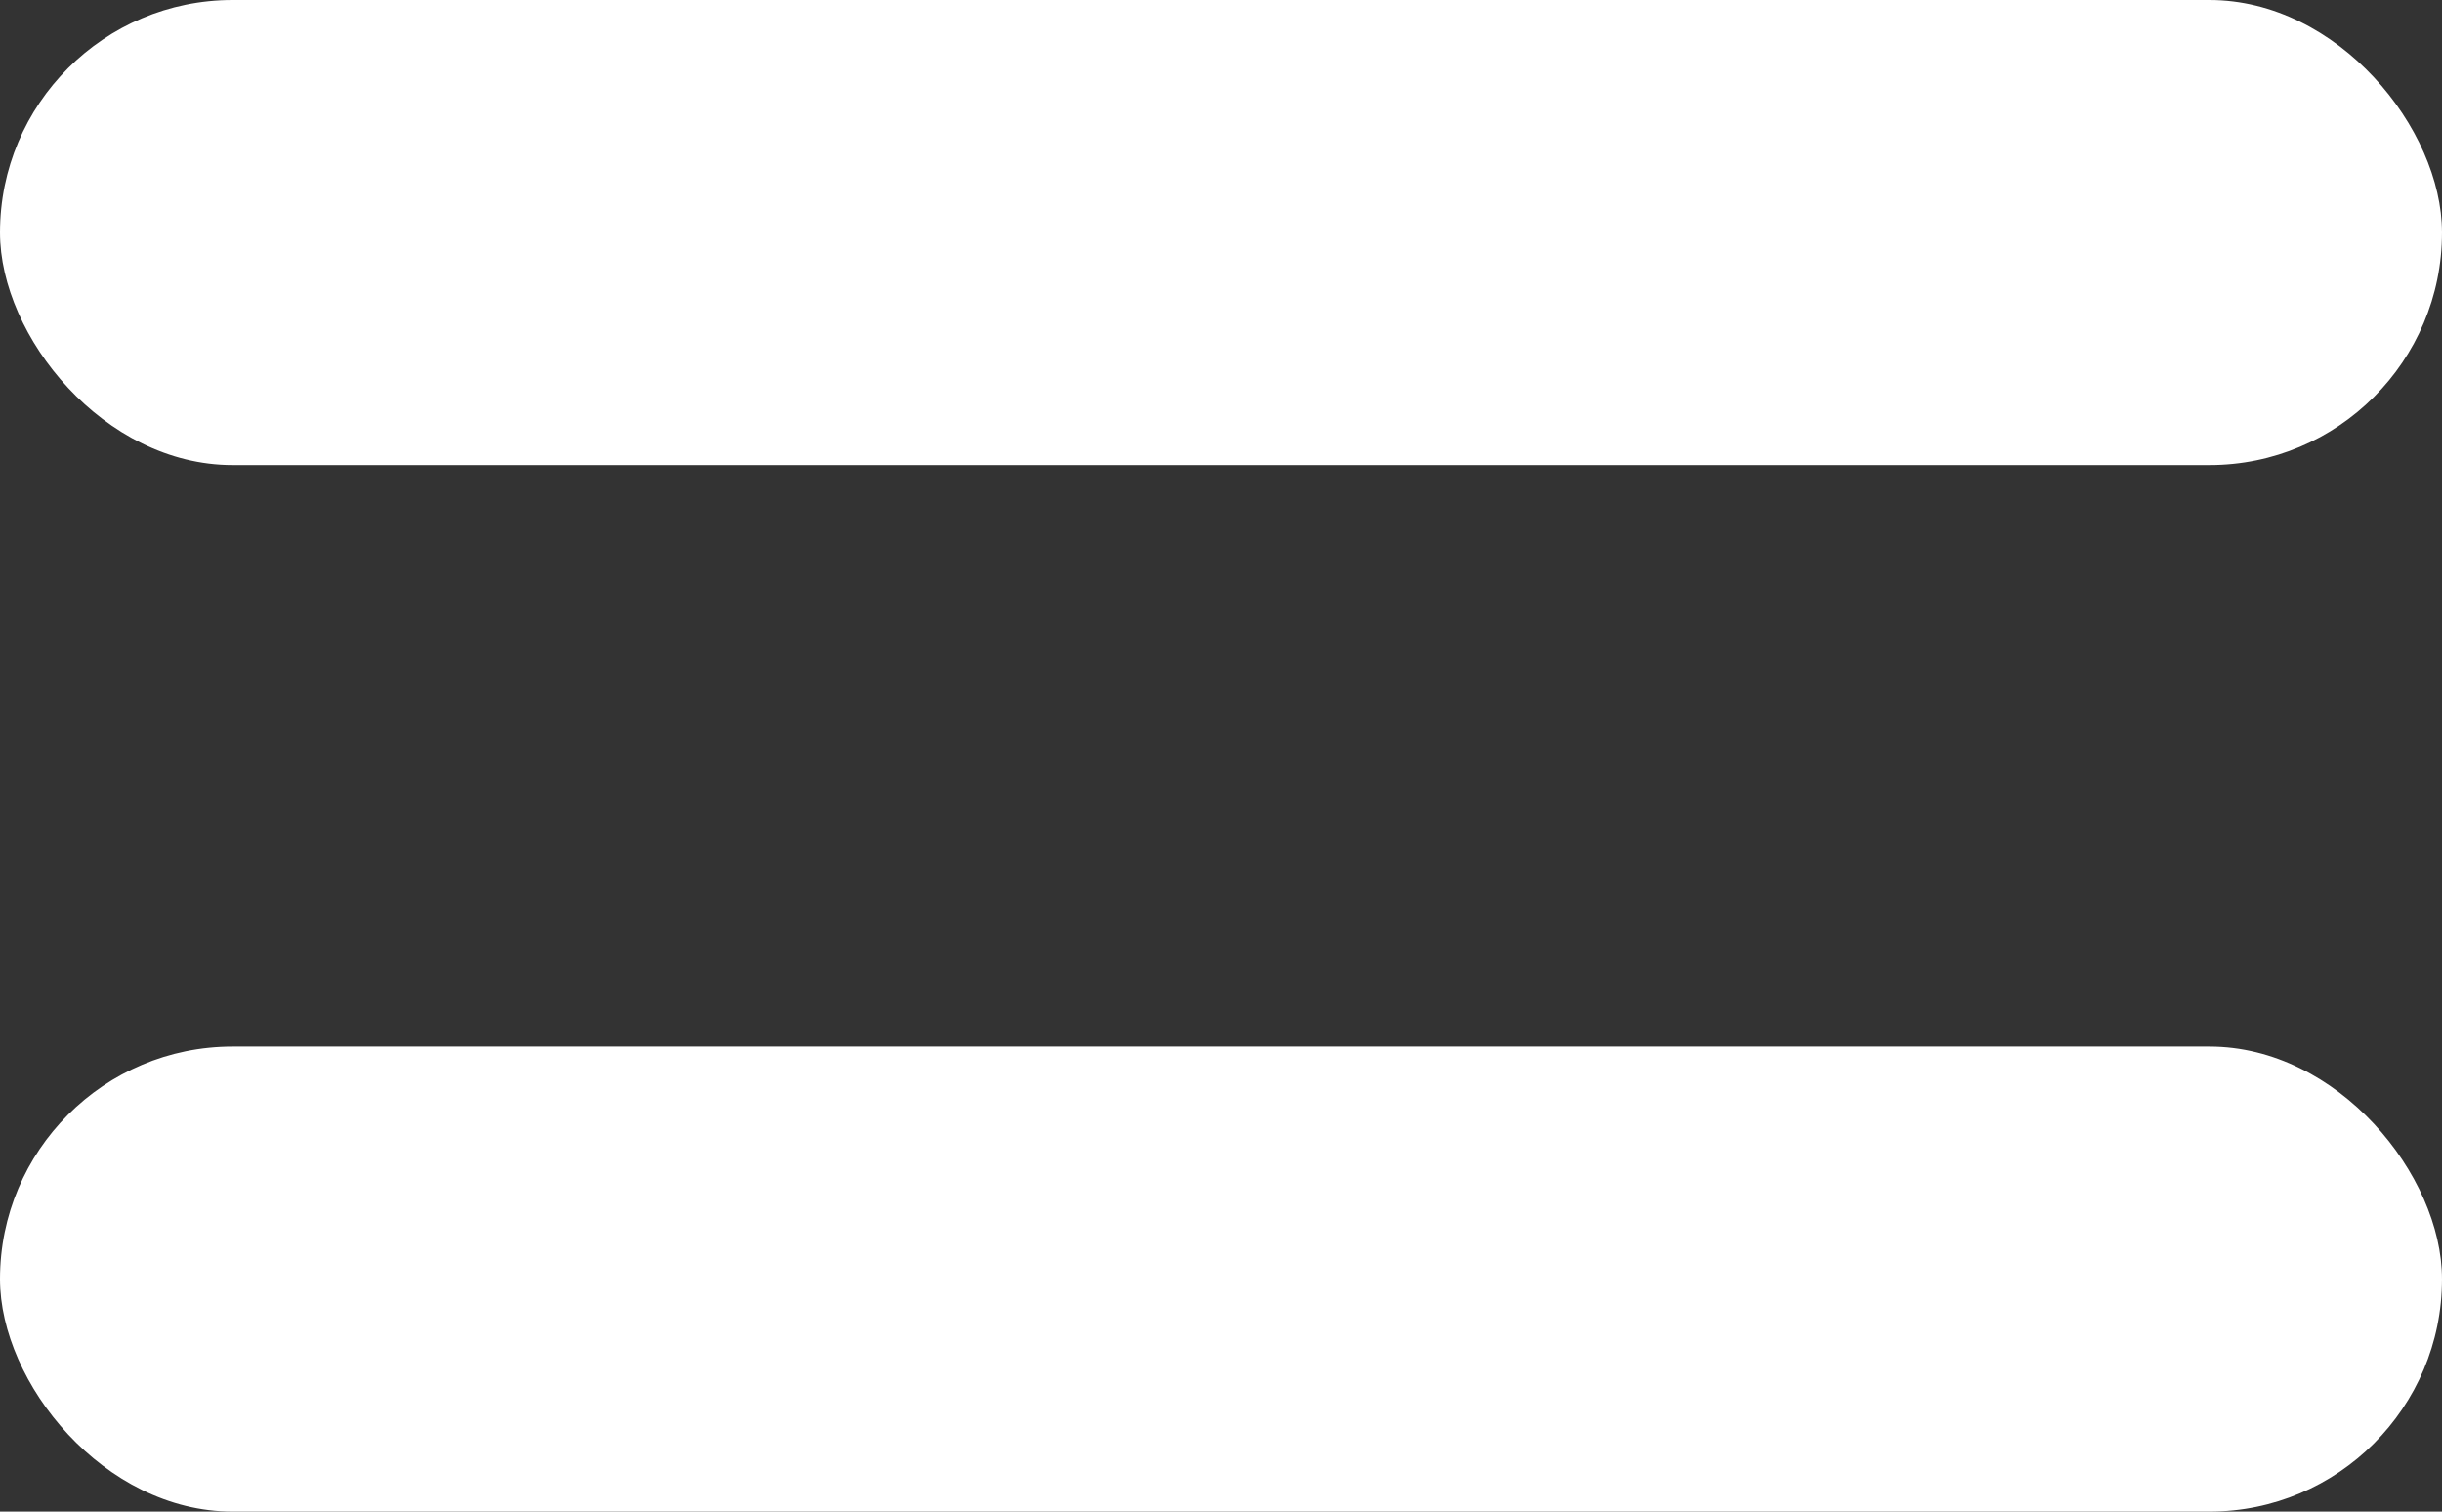
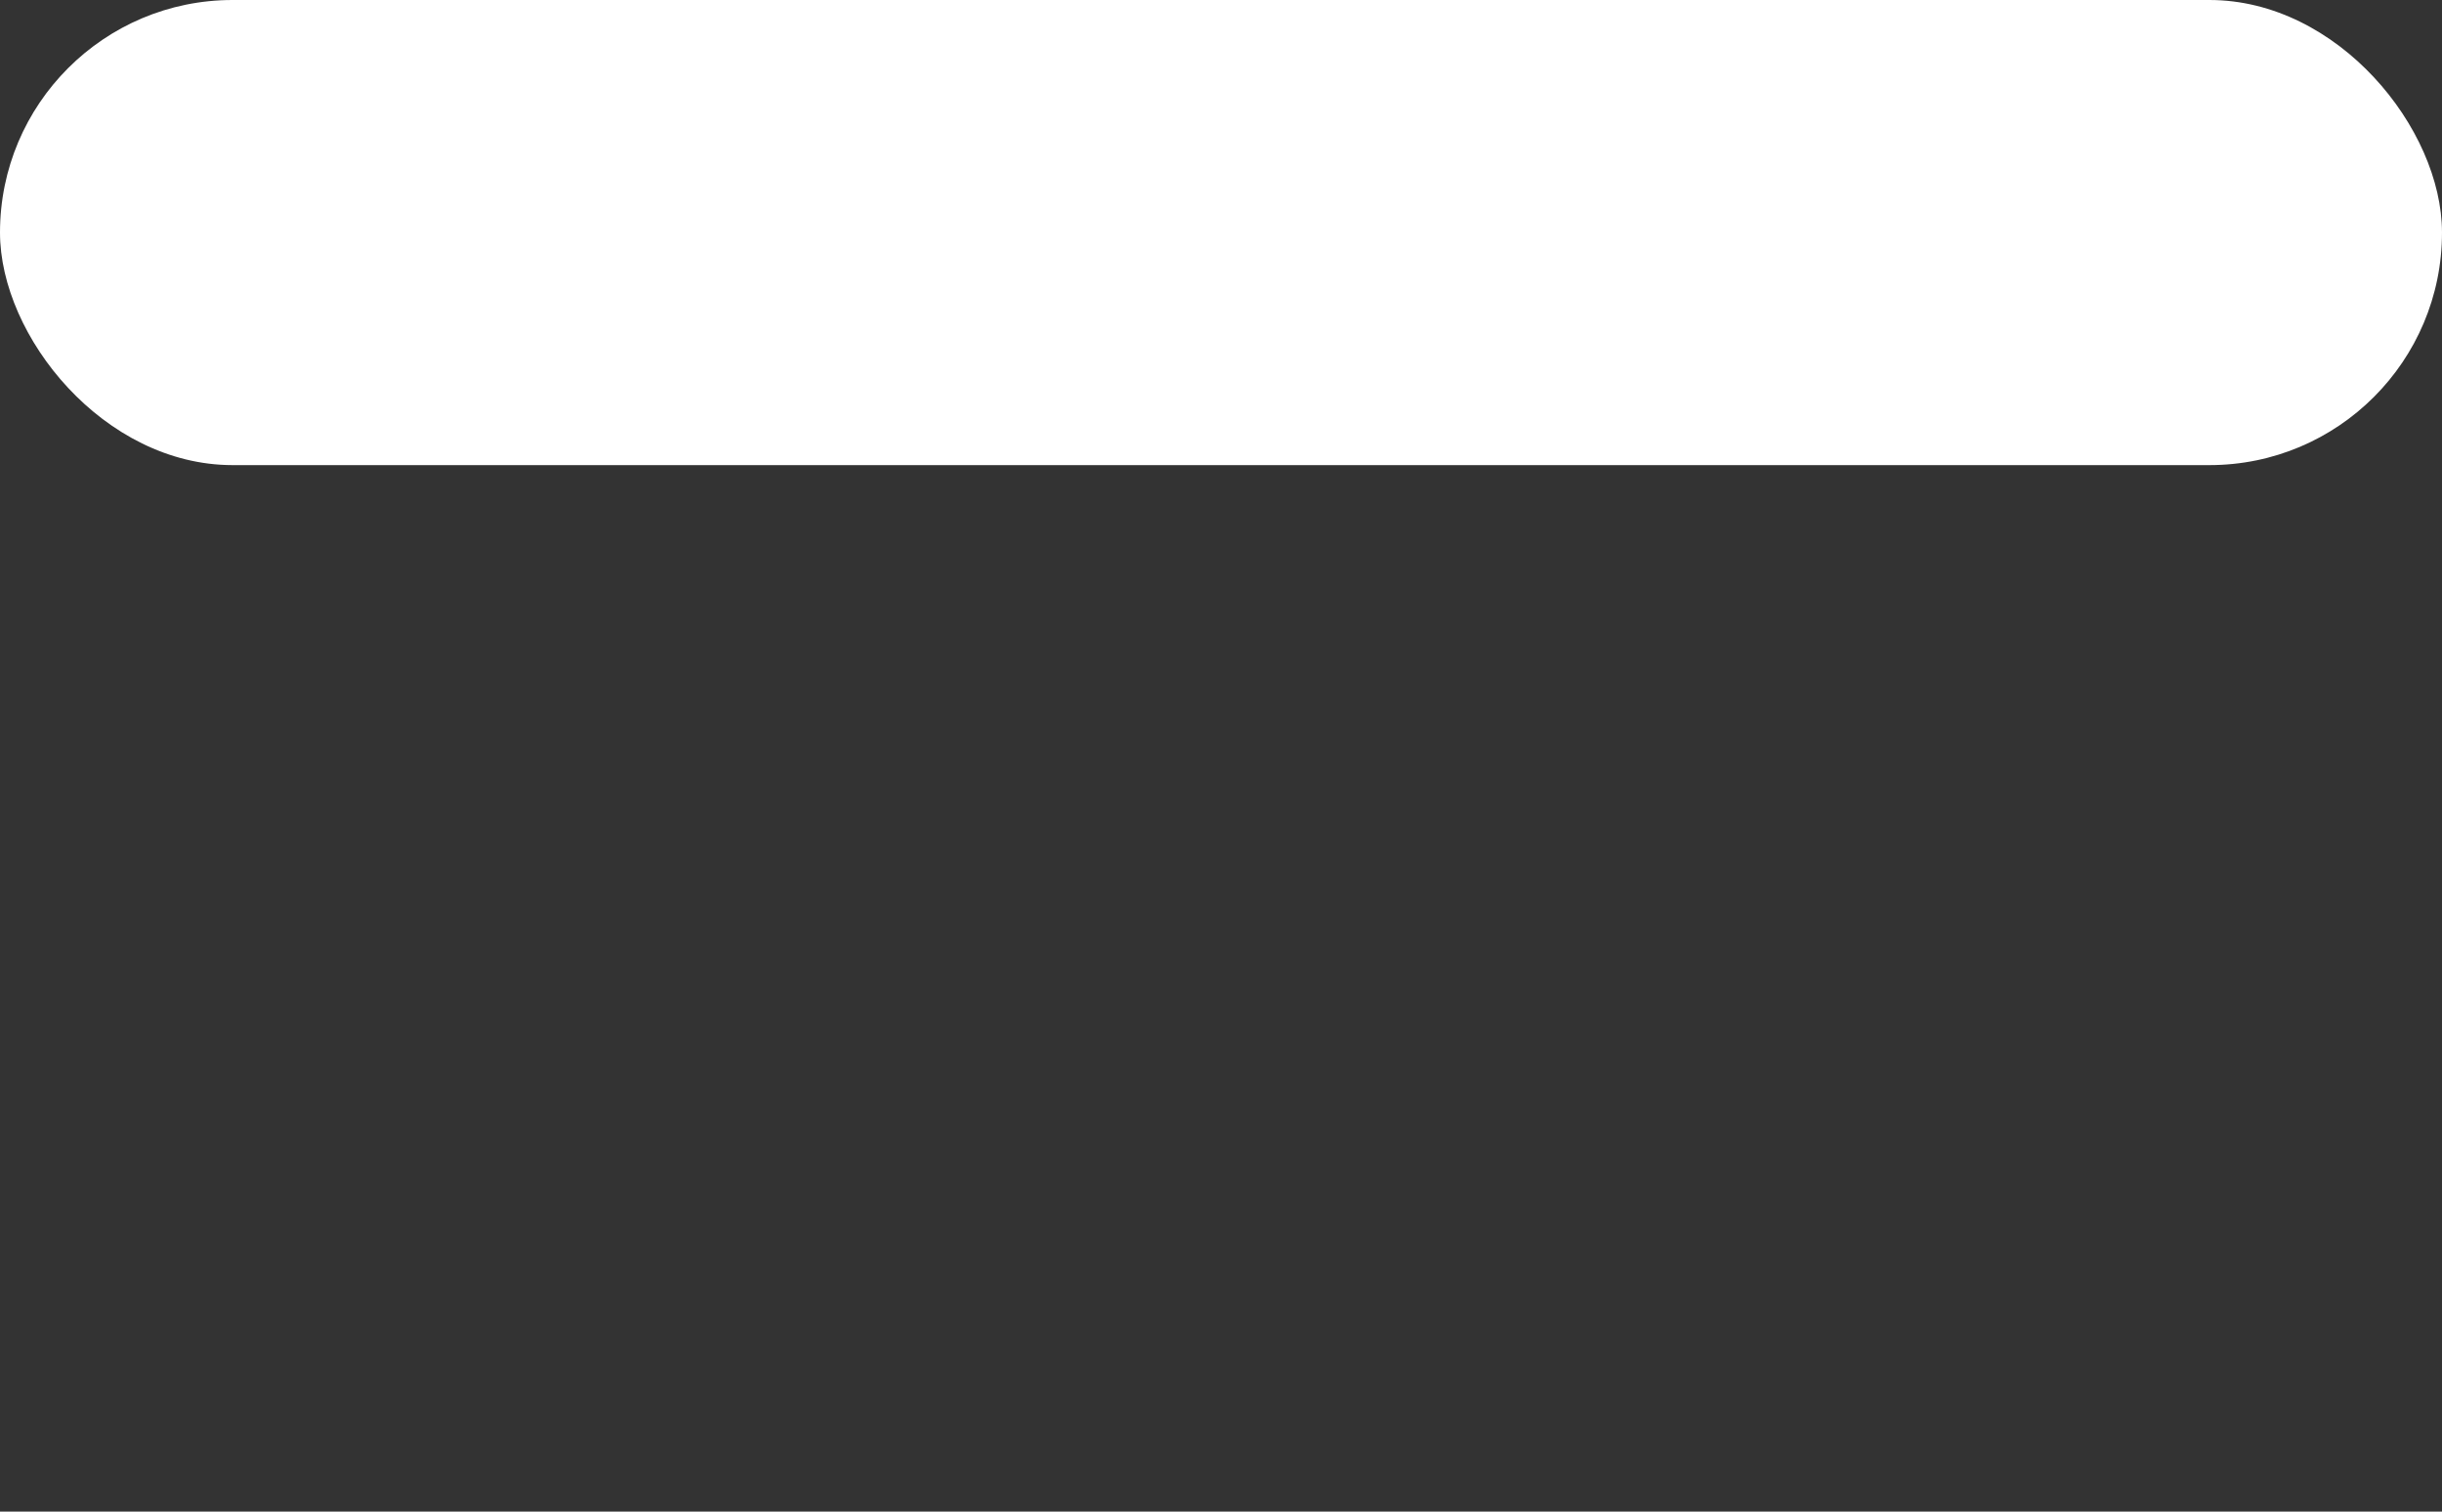
<svg xmlns="http://www.w3.org/2000/svg" width="21" height="13" viewBox="0 0 21 13">
  <rect x="0" y="0" width="21" height="13" fill="#333333" stroke="none" />
  <g id="グループ_8418" data-name="グループ 8418" transform="translate(-880 -4024)">
-     <rect id="長方形_1761" data-name="長方形 1761" width="21" height="4" rx="2" transform="translate(880 4033)" fill="#fff" />
    <rect id="長方形_1764" data-name="長方形 1764" width="21" height="4" rx="2" transform="translate(880 4024)" fill="#fff" />
  </g>
</svg>